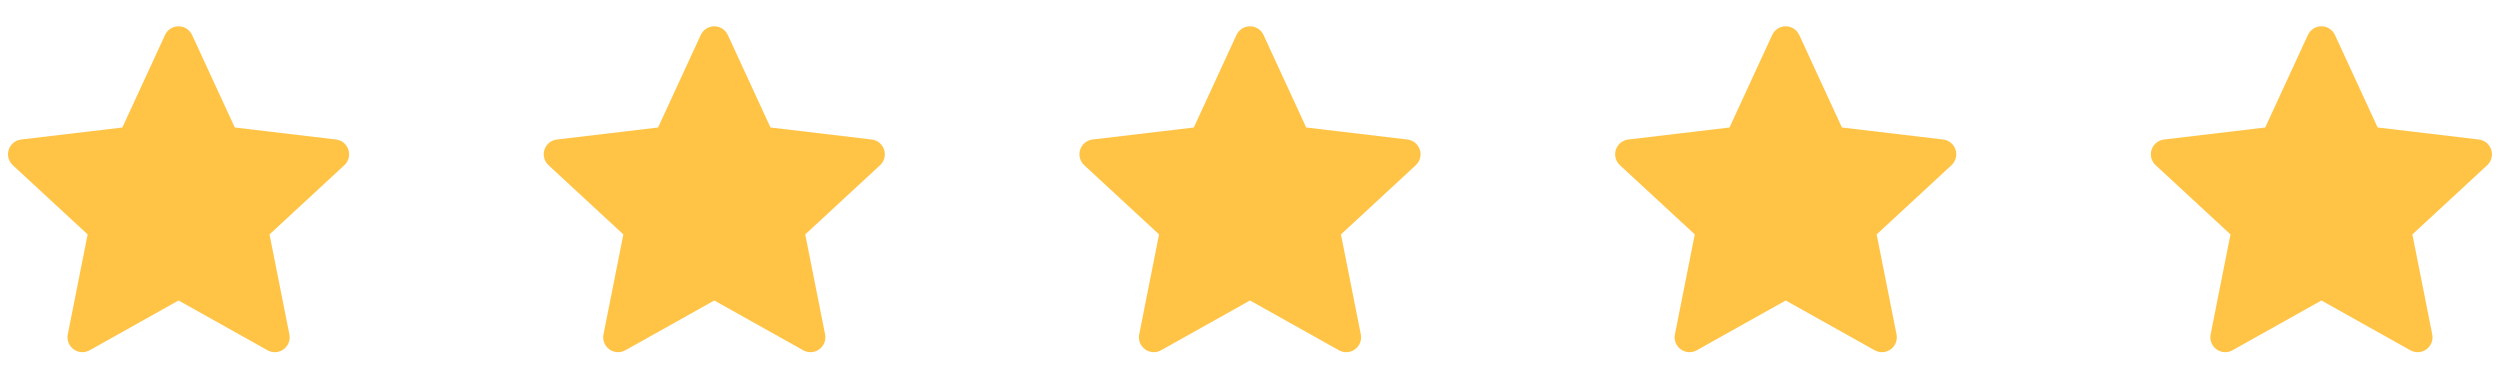
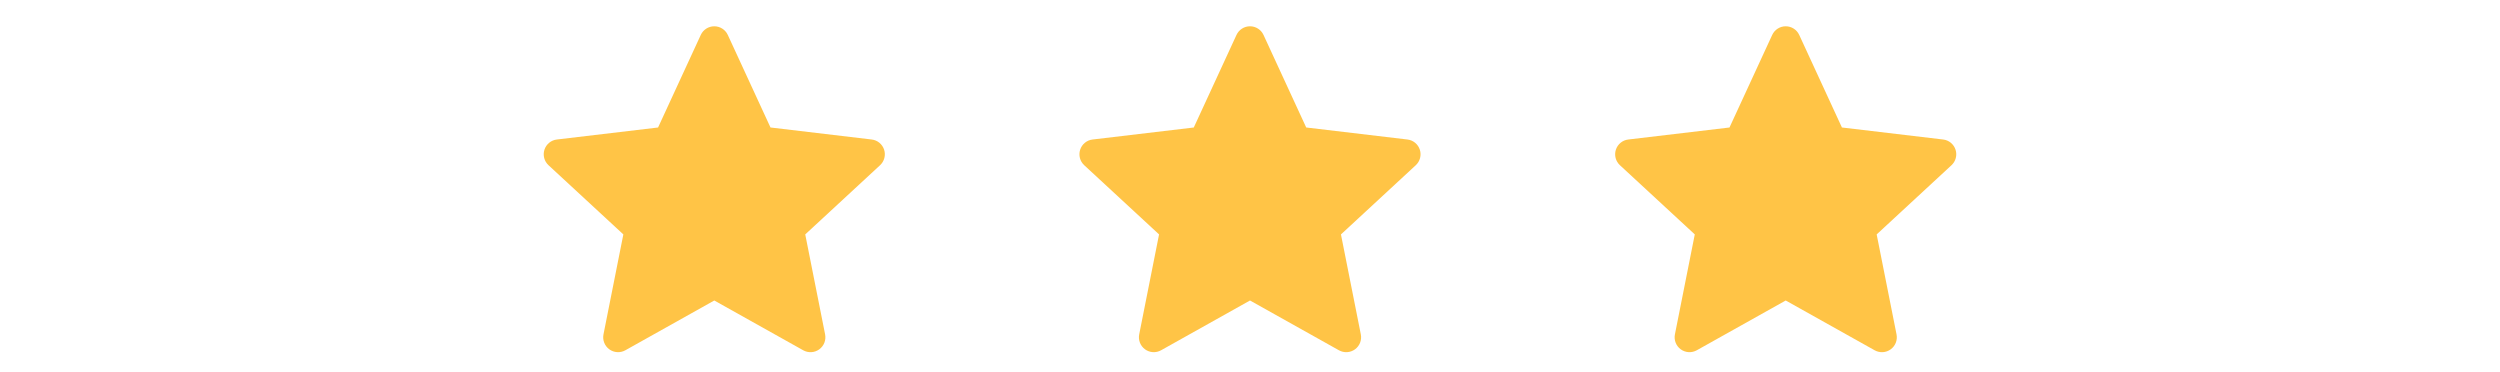
<svg xmlns="http://www.w3.org/2000/svg" fill="none" viewBox="0 0 168 25" height="25" width="168">
-   <path fill="#FFC446" d="M12.908 2.348C12.828 2.174 12.7 2.027 12.539 1.924C12.378 1.821 12.191 1.767 12 1.767C11.809 1.767 11.622 1.821 11.461 1.924C11.3 2.027 11.172 2.174 11.092 2.348L8.222 8.568L1.421 9.375C1.231 9.397 1.052 9.473 0.904 9.594C0.756 9.716 0.646 9.877 0.587 10.058C0.528 10.24 0.522 10.435 0.57 10.62C0.618 10.805 0.719 10.972 0.859 11.102L5.889 15.752L4.554 22.472C4.517 22.659 4.534 22.853 4.604 23.031C4.673 23.209 4.793 23.363 4.947 23.475C5.102 23.587 5.285 23.653 5.476 23.664C5.666 23.675 5.856 23.632 6.023 23.539L12 20.193L17.977 23.539C18.144 23.632 18.334 23.676 18.525 23.665C18.716 23.654 18.899 23.588 19.054 23.476C19.209 23.363 19.328 23.209 19.398 23.031C19.467 22.852 19.484 22.658 19.447 22.471L18.112 15.753L23.141 11.102C23.281 10.972 23.381 10.805 23.429 10.62C23.477 10.435 23.472 10.24 23.413 10.058C23.353 9.877 23.243 9.716 23.096 9.594C22.948 9.473 22.769 9.397 22.579 9.375L15.777 8.567L12.908 2.348Z" clip-rule="evenodd" fill-rule="evenodd" />
  <path fill="#FFC446" d="M48.908 2.348C48.828 2.174 48.7 2.027 48.539 1.924C48.378 1.821 48.191 1.767 48 1.767C47.809 1.767 47.622 1.821 47.461 1.924C47.3 2.027 47.172 2.174 47.092 2.348L44.222 8.568L37.421 9.375C37.231 9.397 37.052 9.473 36.904 9.594C36.756 9.716 36.646 9.877 36.587 10.058C36.528 10.24 36.522 10.435 36.57 10.62C36.618 10.805 36.719 10.972 36.859 11.102L41.889 15.752L40.554 22.472C40.517 22.659 40.534 22.853 40.604 23.031C40.673 23.209 40.793 23.363 40.947 23.475C41.102 23.587 41.285 23.653 41.476 23.664C41.666 23.675 41.856 23.632 42.023 23.539L48 20.193L53.977 23.539C54.144 23.632 54.334 23.676 54.525 23.665C54.716 23.654 54.899 23.588 55.054 23.476C55.209 23.363 55.328 23.209 55.398 23.031C55.467 22.852 55.484 22.658 55.447 22.471L54.112 15.753L59.141 11.102C59.281 10.972 59.381 10.805 59.429 10.62C59.477 10.435 59.472 10.24 59.413 10.058C59.353 9.877 59.243 9.716 59.096 9.594C58.948 9.473 58.769 9.397 58.579 9.375L51.777 8.567L48.908 2.348Z" clip-rule="evenodd" fill-rule="evenodd" />
  <path fill="#FFC446" d="M84.908 2.348C84.828 2.174 84.7 2.027 84.539 1.924C84.378 1.821 84.191 1.767 84 1.767C83.809 1.767 83.622 1.821 83.461 1.924C83.3 2.027 83.172 2.174 83.092 2.348L80.222 8.568L73.421 9.375C73.231 9.397 73.052 9.473 72.904 9.594C72.756 9.716 72.646 9.877 72.587 10.058C72.528 10.24 72.522 10.435 72.57 10.62C72.618 10.805 72.719 10.972 72.859 11.102L77.889 15.752L76.554 22.472C76.517 22.659 76.534 22.853 76.604 23.031C76.674 23.209 76.793 23.363 76.947 23.475C77.102 23.587 77.285 23.653 77.476 23.664C77.666 23.675 77.856 23.632 78.023 23.539L84 20.193L89.977 23.539C90.144 23.632 90.334 23.676 90.525 23.665C90.716 23.654 90.899 23.588 91.054 23.476C91.209 23.363 91.328 23.209 91.398 23.031C91.467 22.852 91.484 22.658 91.447 22.471L90.112 15.753L95.141 11.102C95.281 10.972 95.381 10.805 95.429 10.62C95.477 10.435 95.472 10.24 95.412 10.058C95.353 9.877 95.243 9.716 95.096 9.594C94.948 9.473 94.769 9.397 94.579 9.375L87.777 8.567L84.908 2.348Z" clip-rule="evenodd" fill-rule="evenodd" />
  <path fill="#FFC446" d="M120.908 2.348C120.828 2.174 120.7 2.027 120.539 1.924C120.378 1.821 120.191 1.767 120 1.767C119.809 1.767 119.622 1.821 119.461 1.924C119.3 2.027 119.172 2.174 119.092 2.348L116.222 8.568L109.421 9.375C109.231 9.397 109.052 9.473 108.904 9.594C108.756 9.716 108.646 9.877 108.587 10.058C108.528 10.24 108.522 10.435 108.57 10.62C108.618 10.805 108.719 10.972 108.859 11.102L113.889 15.752L112.554 22.472C112.517 22.659 112.534 22.853 112.604 23.031C112.673 23.209 112.793 23.363 112.947 23.475C113.102 23.587 113.285 23.653 113.476 23.664C113.666 23.675 113.856 23.632 114.023 23.539L120 20.193L125.977 23.539C126.144 23.632 126.334 23.676 126.525 23.665C126.716 23.654 126.899 23.588 127.054 23.476C127.209 23.363 127.328 23.209 127.398 23.031C127.467 22.852 127.484 22.658 127.447 22.471L126.112 15.753L131.141 11.102C131.281 10.972 131.381 10.805 131.429 10.62C131.477 10.435 131.472 10.24 131.412 10.058C131.353 9.877 131.243 9.716 131.096 9.594C130.948 9.473 130.769 9.397 130.579 9.375L123.777 8.567L120.908 2.348Z" clip-rule="evenodd" fill-rule="evenodd" />
-   <path fill="#FFC446" d="M156.908 2.348C156.828 2.174 156.7 2.027 156.539 1.924C156.378 1.821 156.191 1.767 156 1.767C155.809 1.767 155.622 1.821 155.461 1.924C155.3 2.027 155.172 2.174 155.092 2.348L152.222 8.568L145.421 9.375C145.231 9.397 145.052 9.473 144.904 9.594C144.756 9.716 144.646 9.877 144.587 10.058C144.528 10.24 144.522 10.435 144.57 10.62C144.618 10.805 144.719 10.972 144.859 11.102L149.889 15.752L148.554 22.472C148.517 22.659 148.534 22.853 148.604 23.031C148.673 23.209 148.793 23.363 148.947 23.475C149.102 23.587 149.285 23.653 149.476 23.664C149.666 23.675 149.856 23.632 150.023 23.539L156 20.193L161.977 23.539C162.144 23.632 162.334 23.676 162.525 23.665C162.716 23.654 162.899 23.588 163.054 23.476C163.209 23.363 163.328 23.209 163.398 23.031C163.467 22.852 163.484 22.658 163.447 22.471L162.112 15.753L167.141 11.102C167.281 10.972 167.381 10.805 167.429 10.62C167.477 10.435 167.472 10.24 167.412 10.058C167.353 9.877 167.243 9.716 167.096 9.594C166.948 9.473 166.769 9.397 166.579 9.375L159.777 8.567L156.908 2.348Z" clip-rule="evenodd" fill-rule="evenodd" />
</svg>